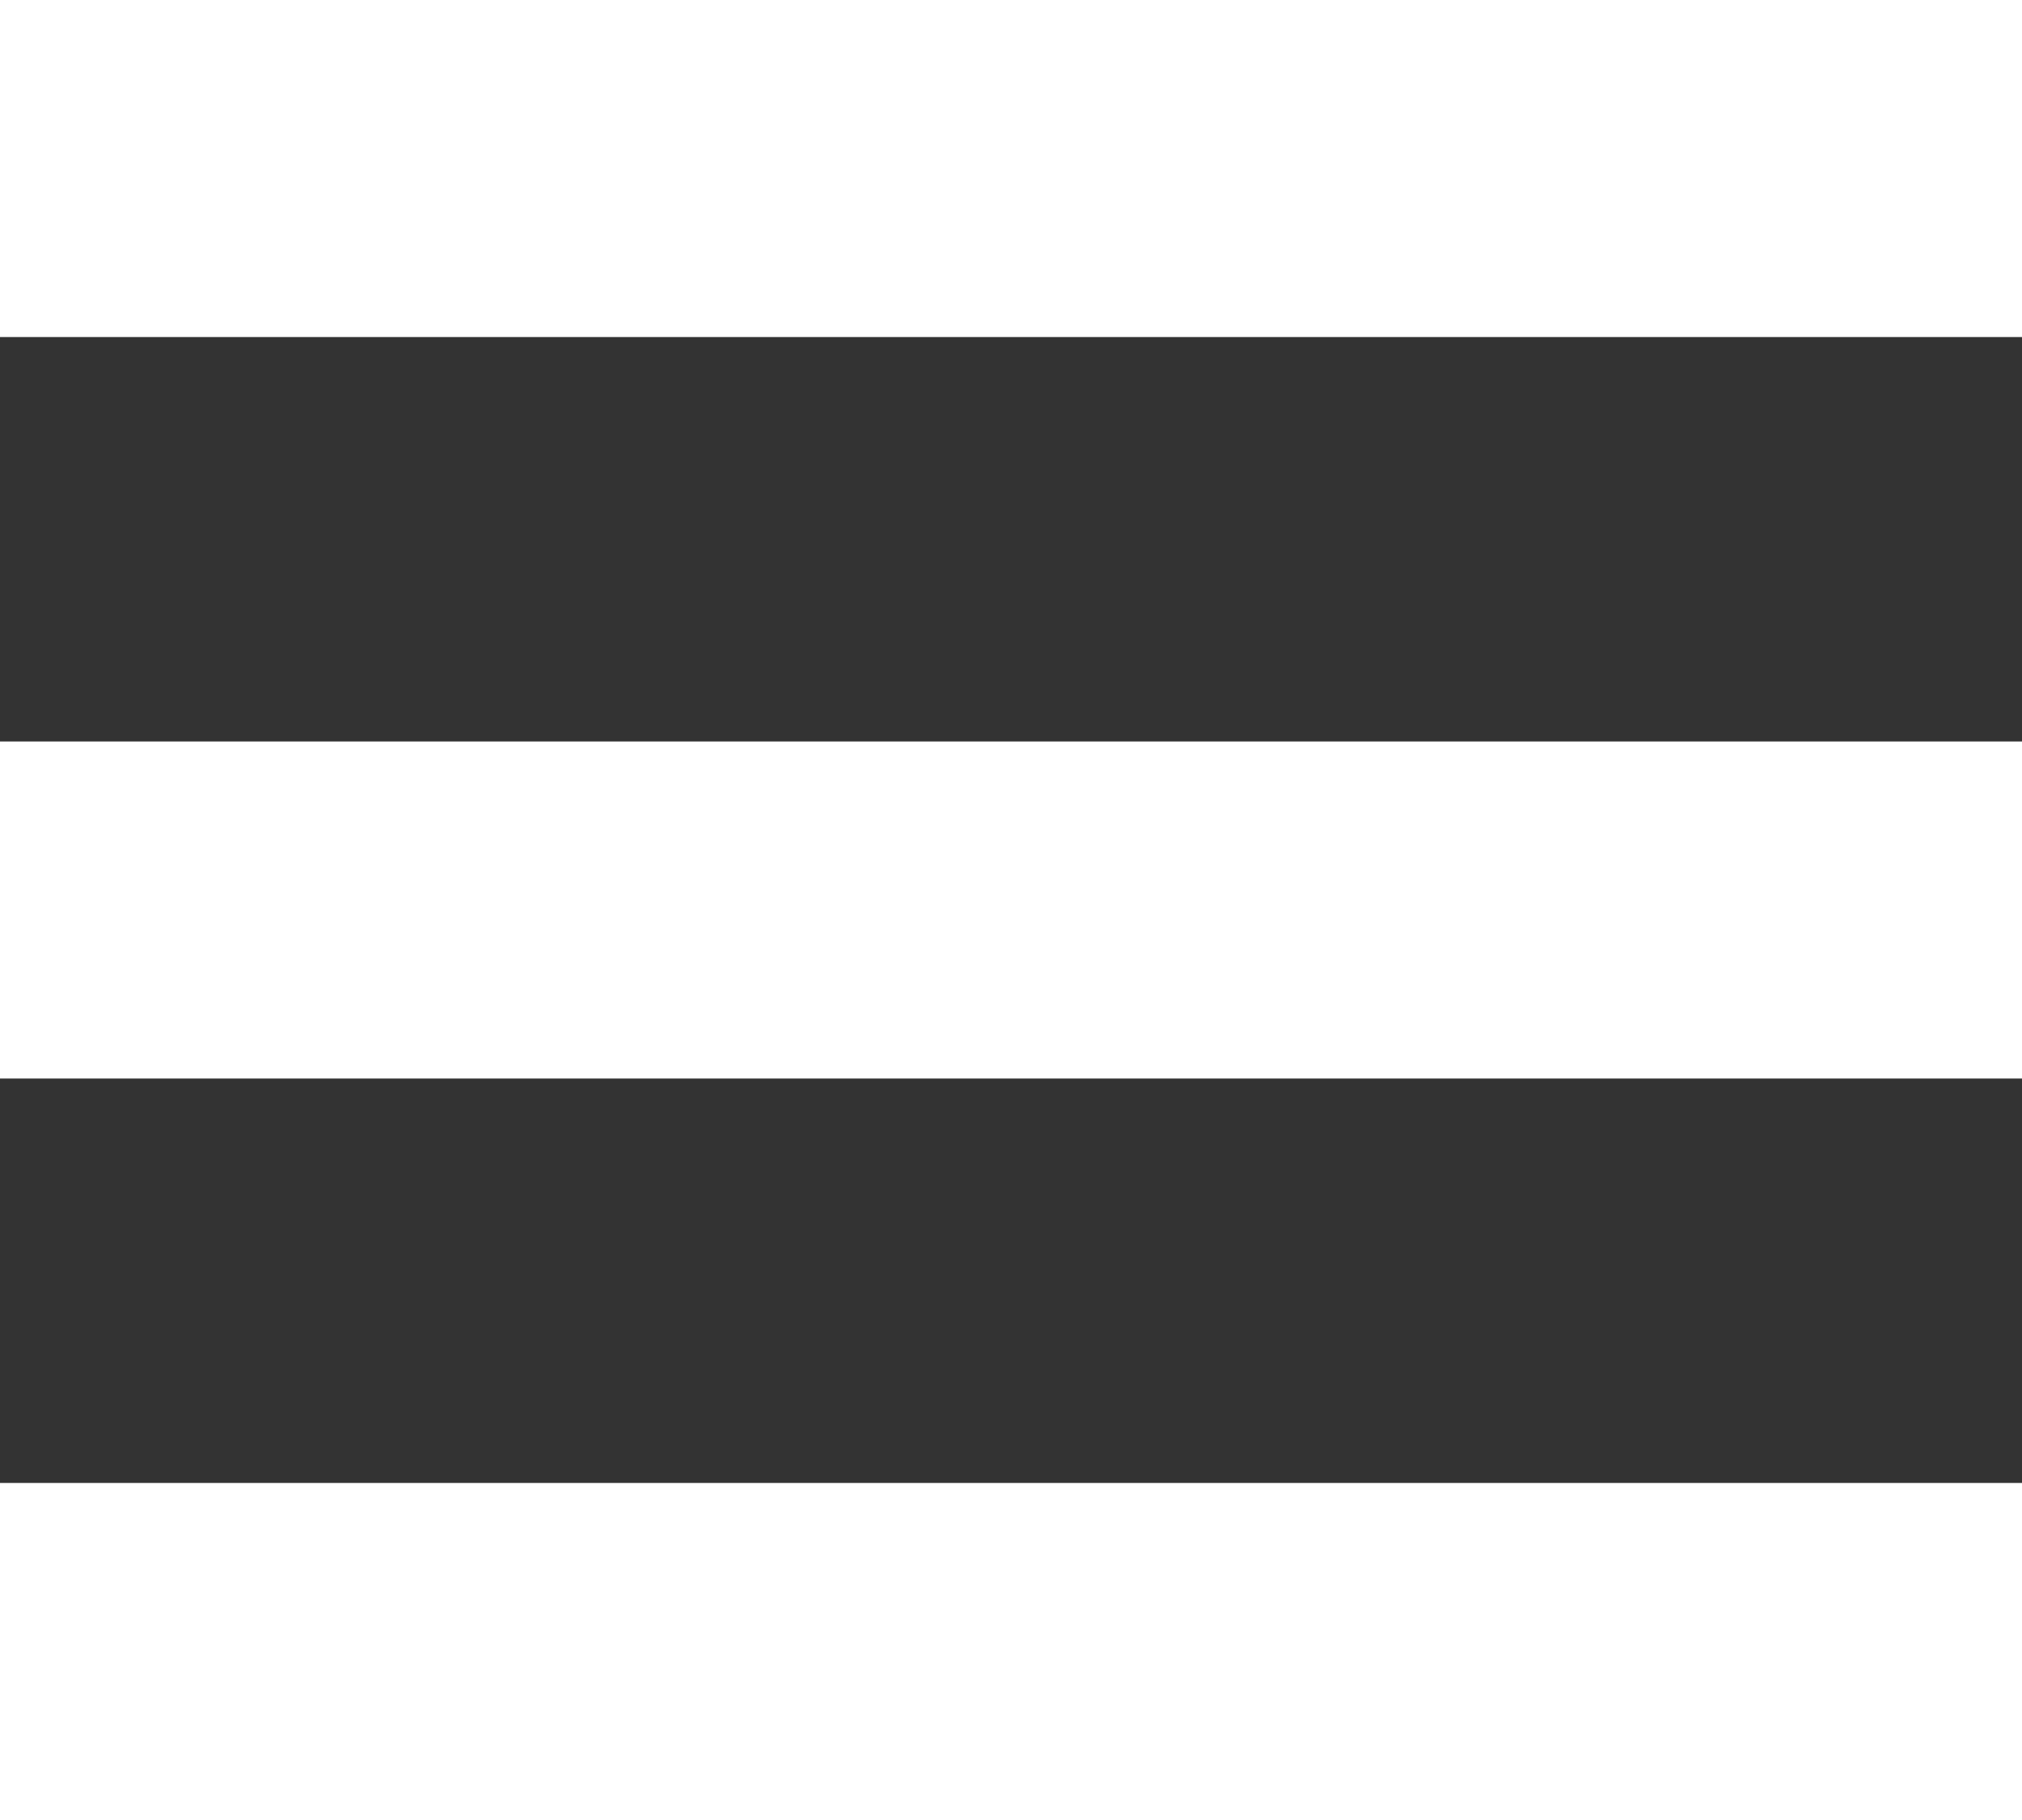
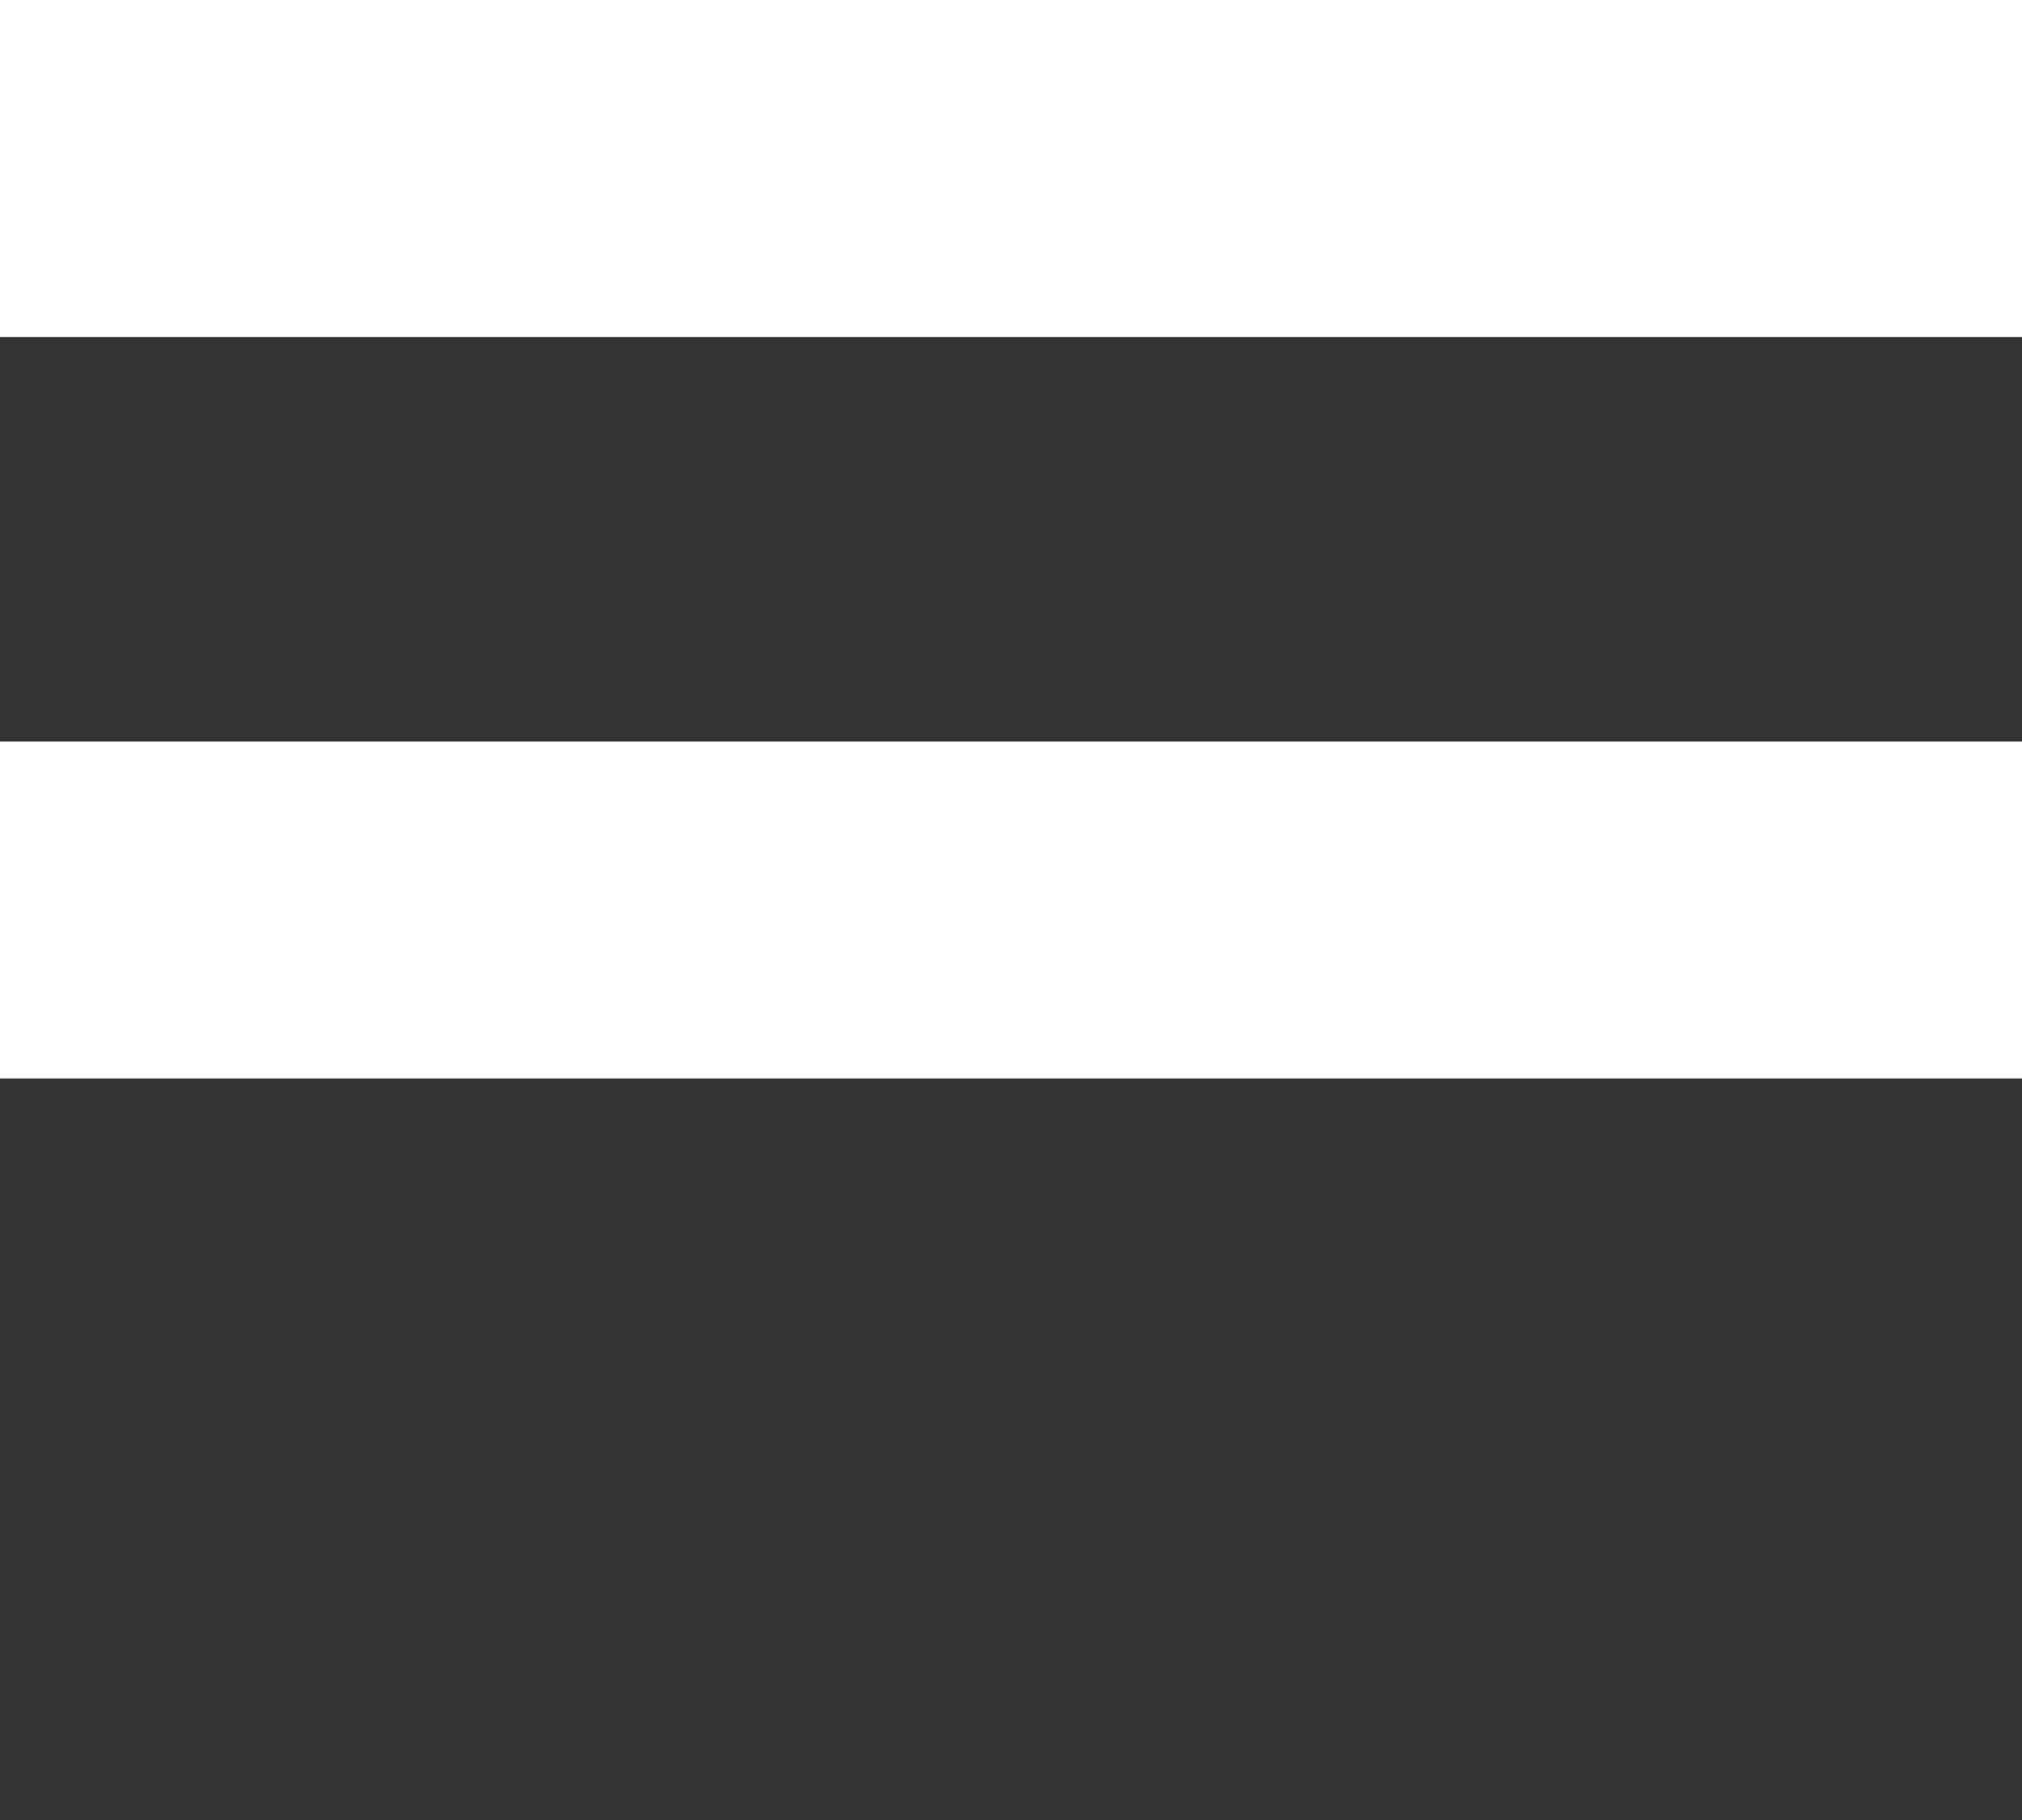
<svg xmlns="http://www.w3.org/2000/svg" version="1.1" id="Capa_1" x="0px" y="0px" width="60px" height="54px" viewBox="0 0 60 54" enable-background="new 0 0 60 54" xml:space="preserve">
  <rect x="0" y="0" width="60" height="54" fill="#333333" stroke="none" />
  <rect y="00.00" fill="#FFFFFF" width="60" height="10" />
  <rect y="22.00" fill="#FFFFFF" width="60" height="10" />
-   <rect y="44.00" fill="#FFFFFF" width="60" height="10" />
</svg>